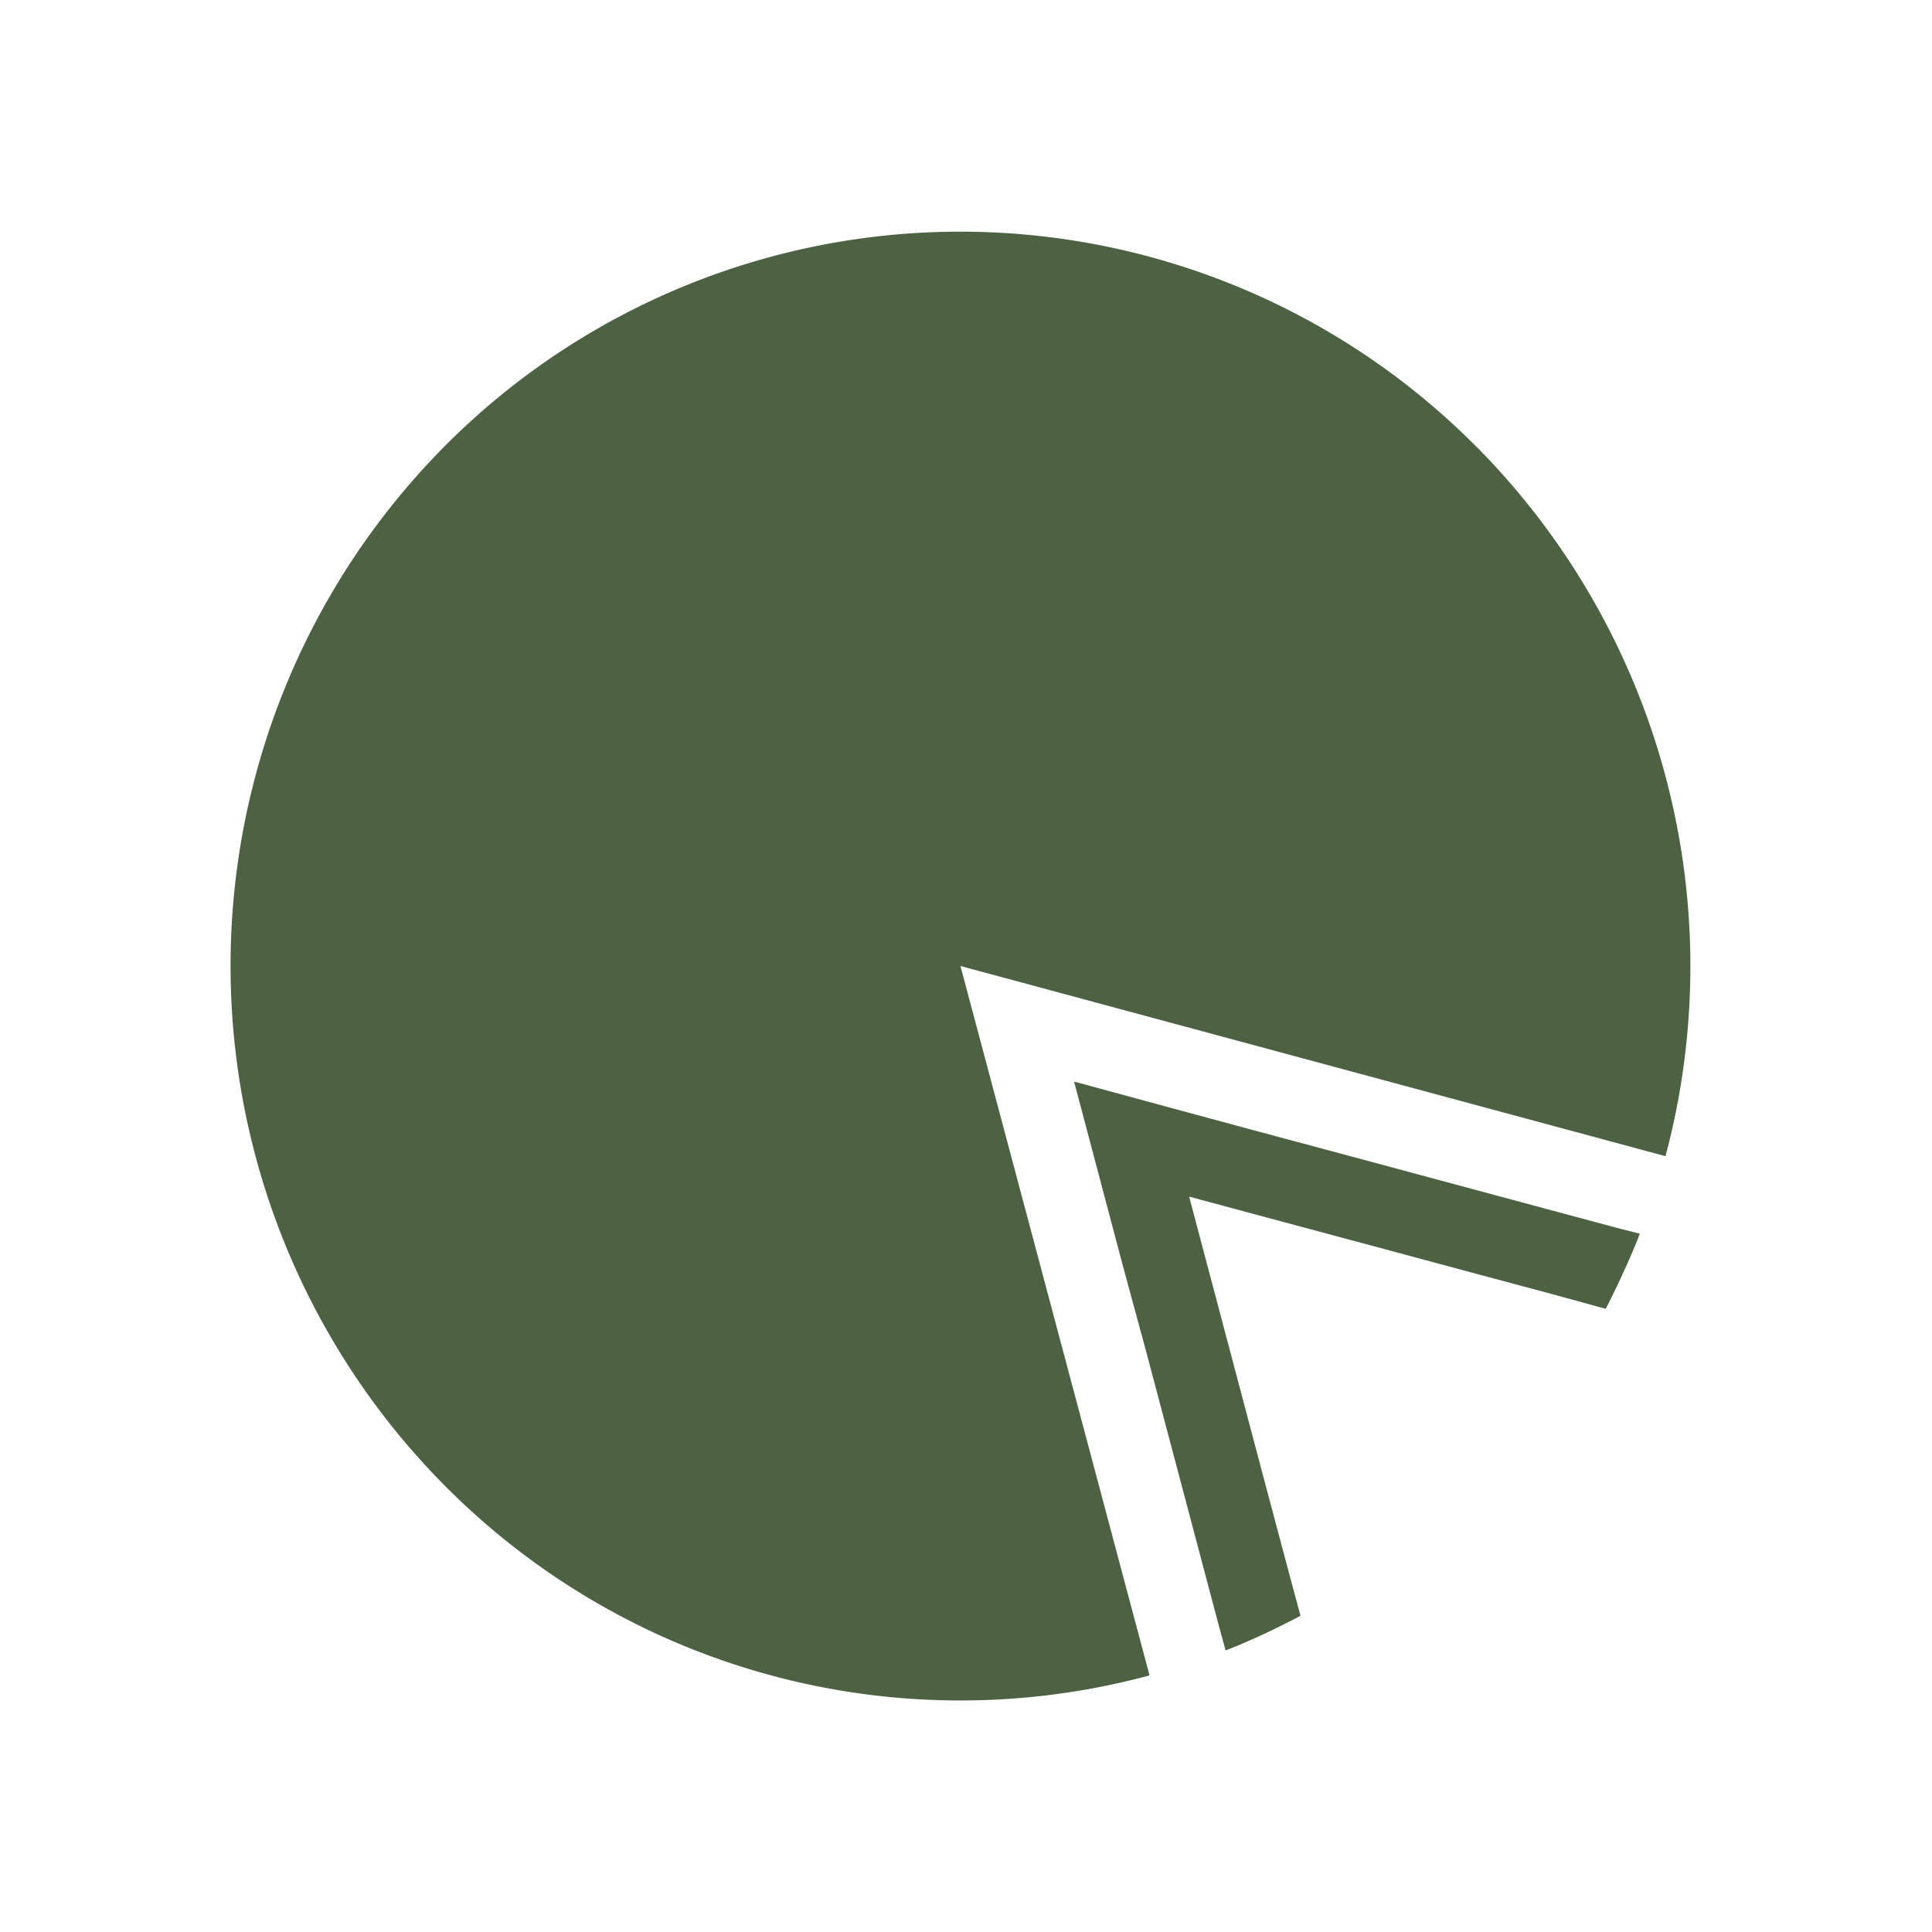
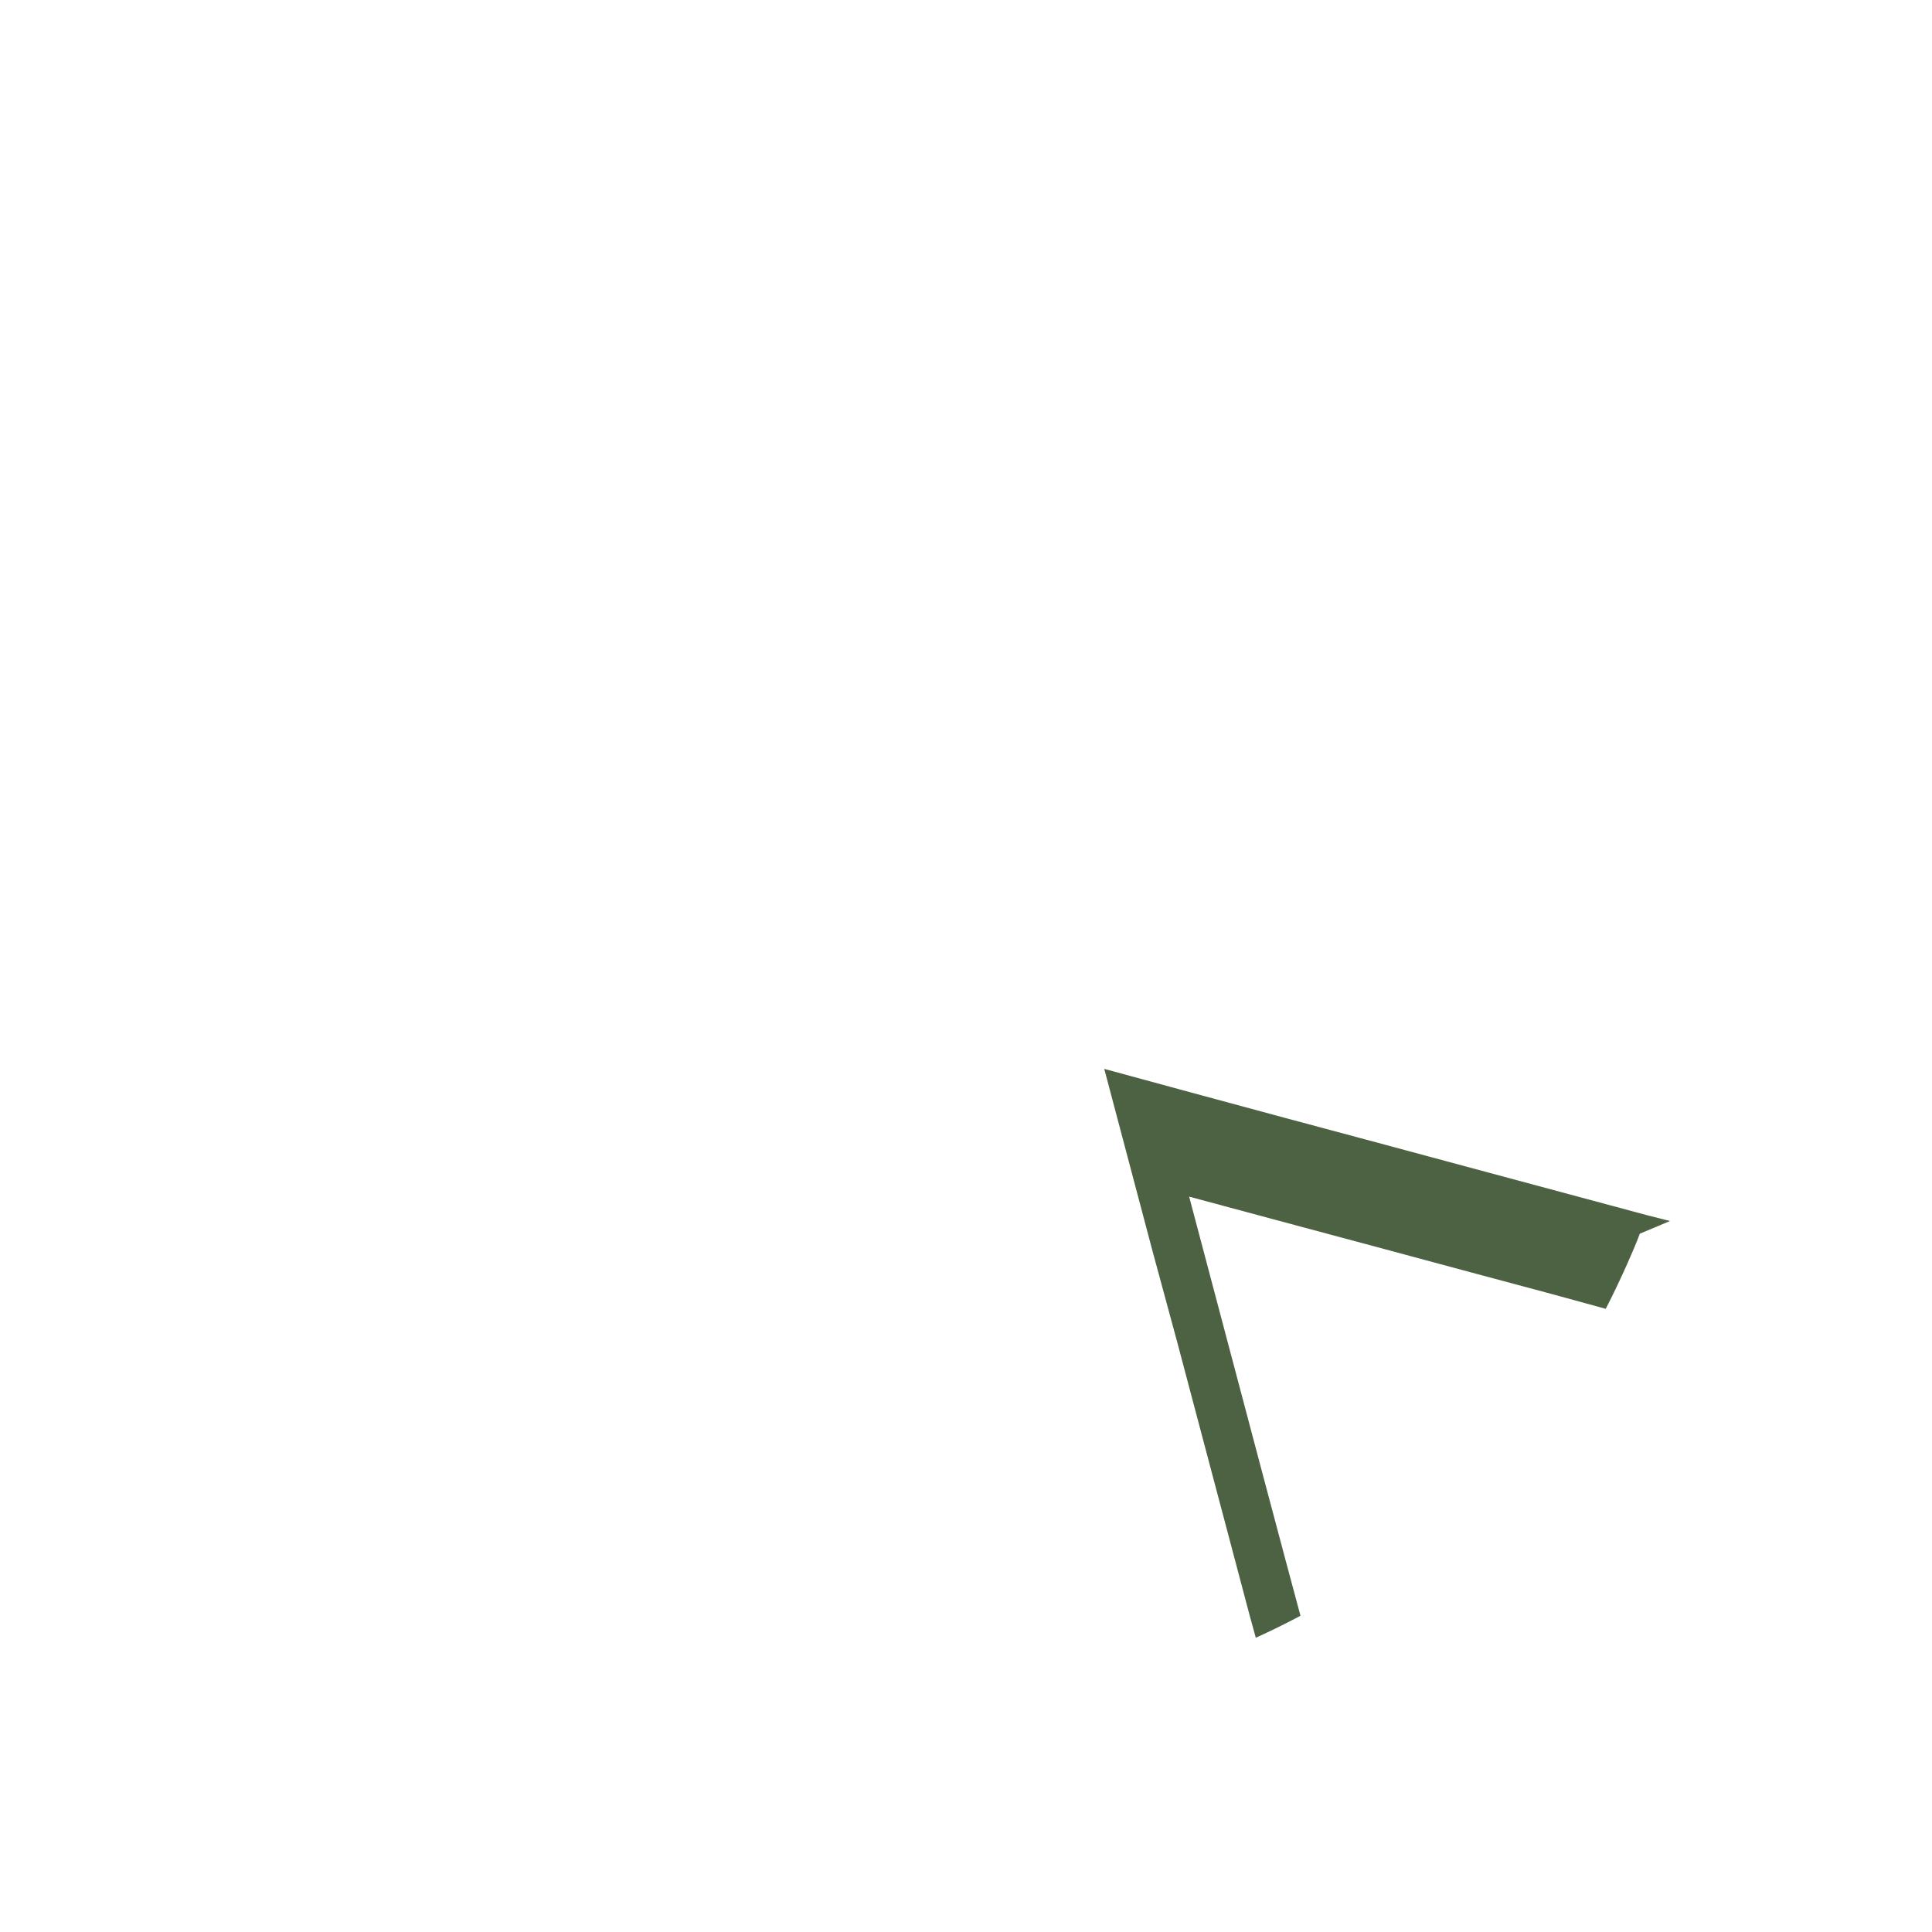
<svg xmlns="http://www.w3.org/2000/svg" width="16" height="16" fill="none">
-   <path fill-rule="evenodd" clip-rule="evenodd" d="M12.228 3.7a6.11 6.11 0 011.565 5.875L7.954 8l1.566 5.875A6.013 6.013 0 013.68 12.3a6.109 6.109 0 010-8.602 6.019 6.019 0 018.548.003z" fill="#4D6243" />
-   <path d="M13.58 10.217c-.031.085-.068.167-.105.252-.056.125-.115.25-.177.37l-.449-.123-.75-.201-.75-.202-.75-.201-.751-.202.2.755.2.755.2.755.201.755.121.451a6.313 6.313 0 01-.37.182c-.084.037-.166.074-.25.105l-.051-.185-.2-.755-.2-.754-.2-.755-.204-.752-.2-.755-.2-.755.75.204.747.202.75.201.75.202 1.499.403.189.048z" fill="#4D6243" />
+   <path d="M13.58 10.217c-.031.085-.068.167-.105.252-.056.125-.115.25-.177.37l-.449-.123-.75-.201-.75-.202-.75-.201-.751-.202.2.755.2.755.2.755.201.755.121.451a6.313 6.313 0 01-.37.182l-.051-.185-.2-.755-.2-.754-.2-.755-.204-.752-.2-.755-.2-.755.75.204.747.202.75.201.75.202 1.499.403.189.048z" fill="#4D6243" />
</svg>